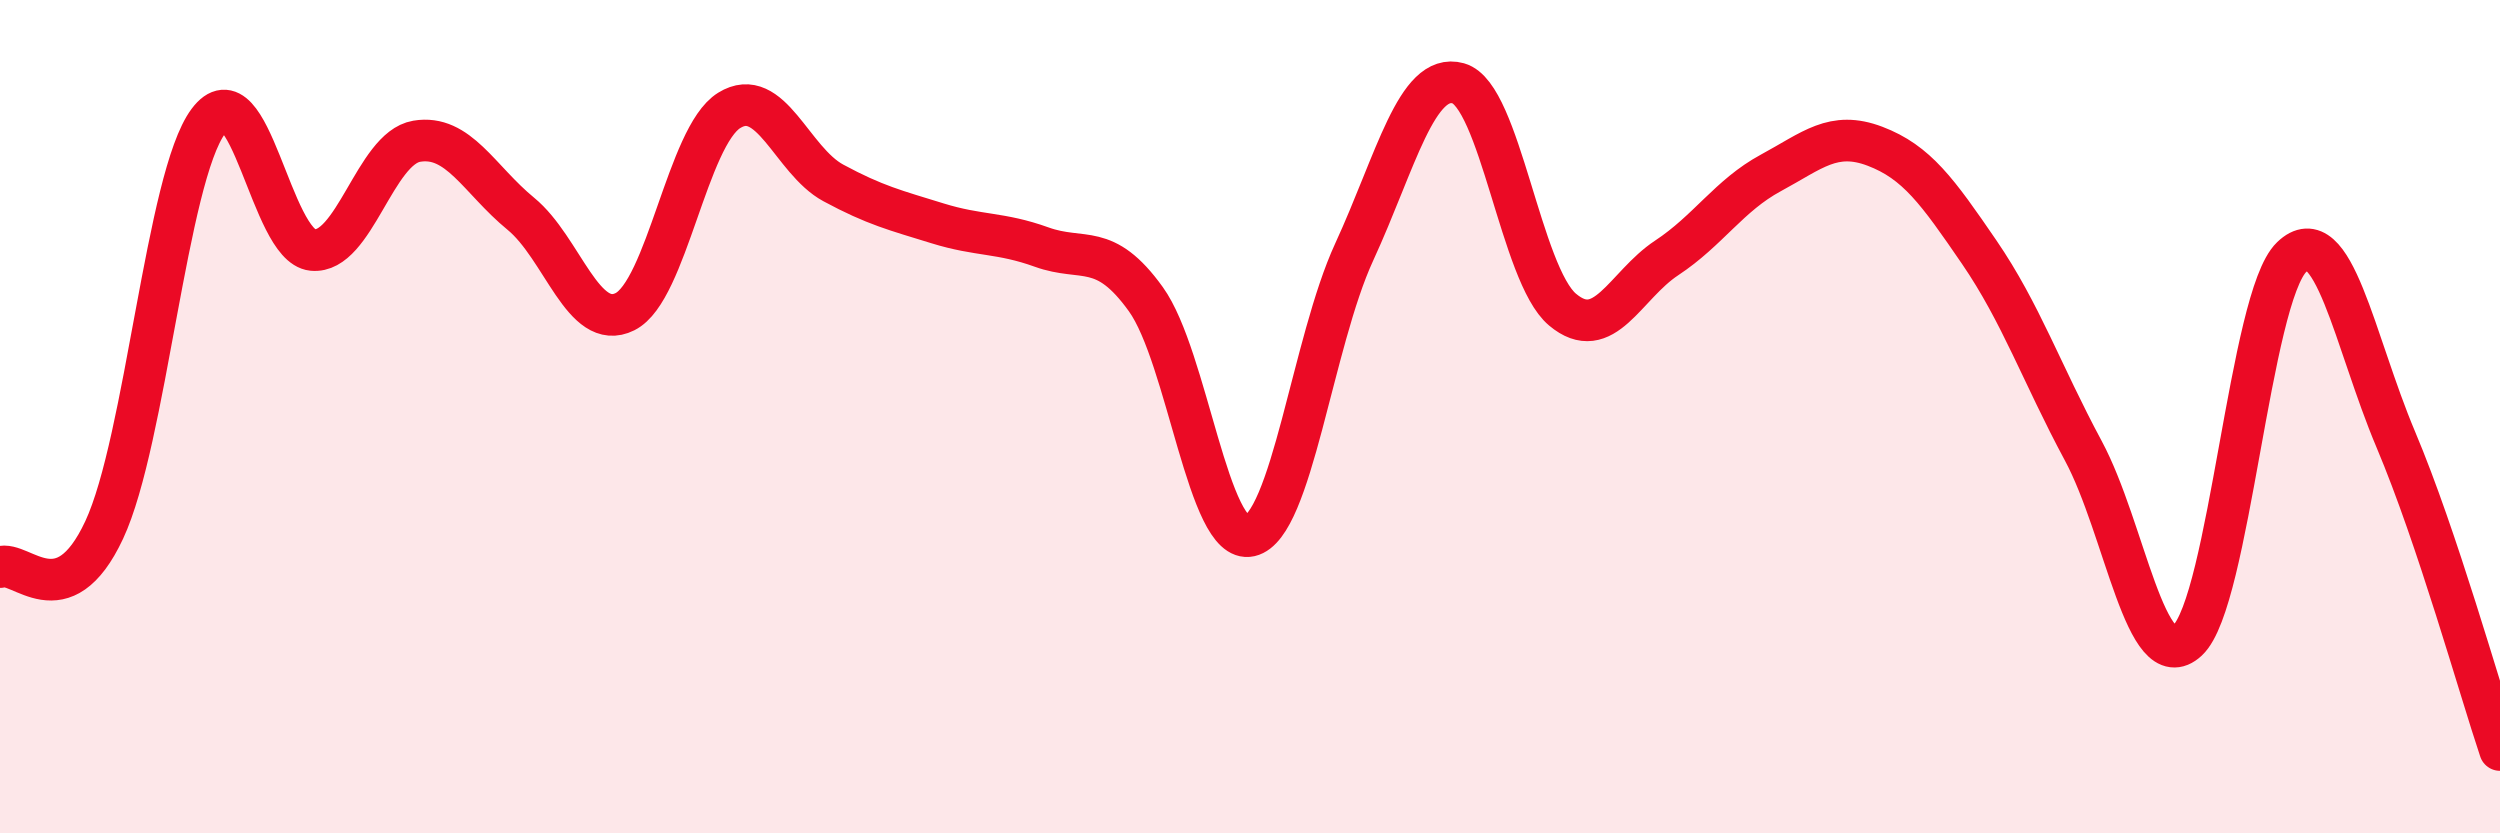
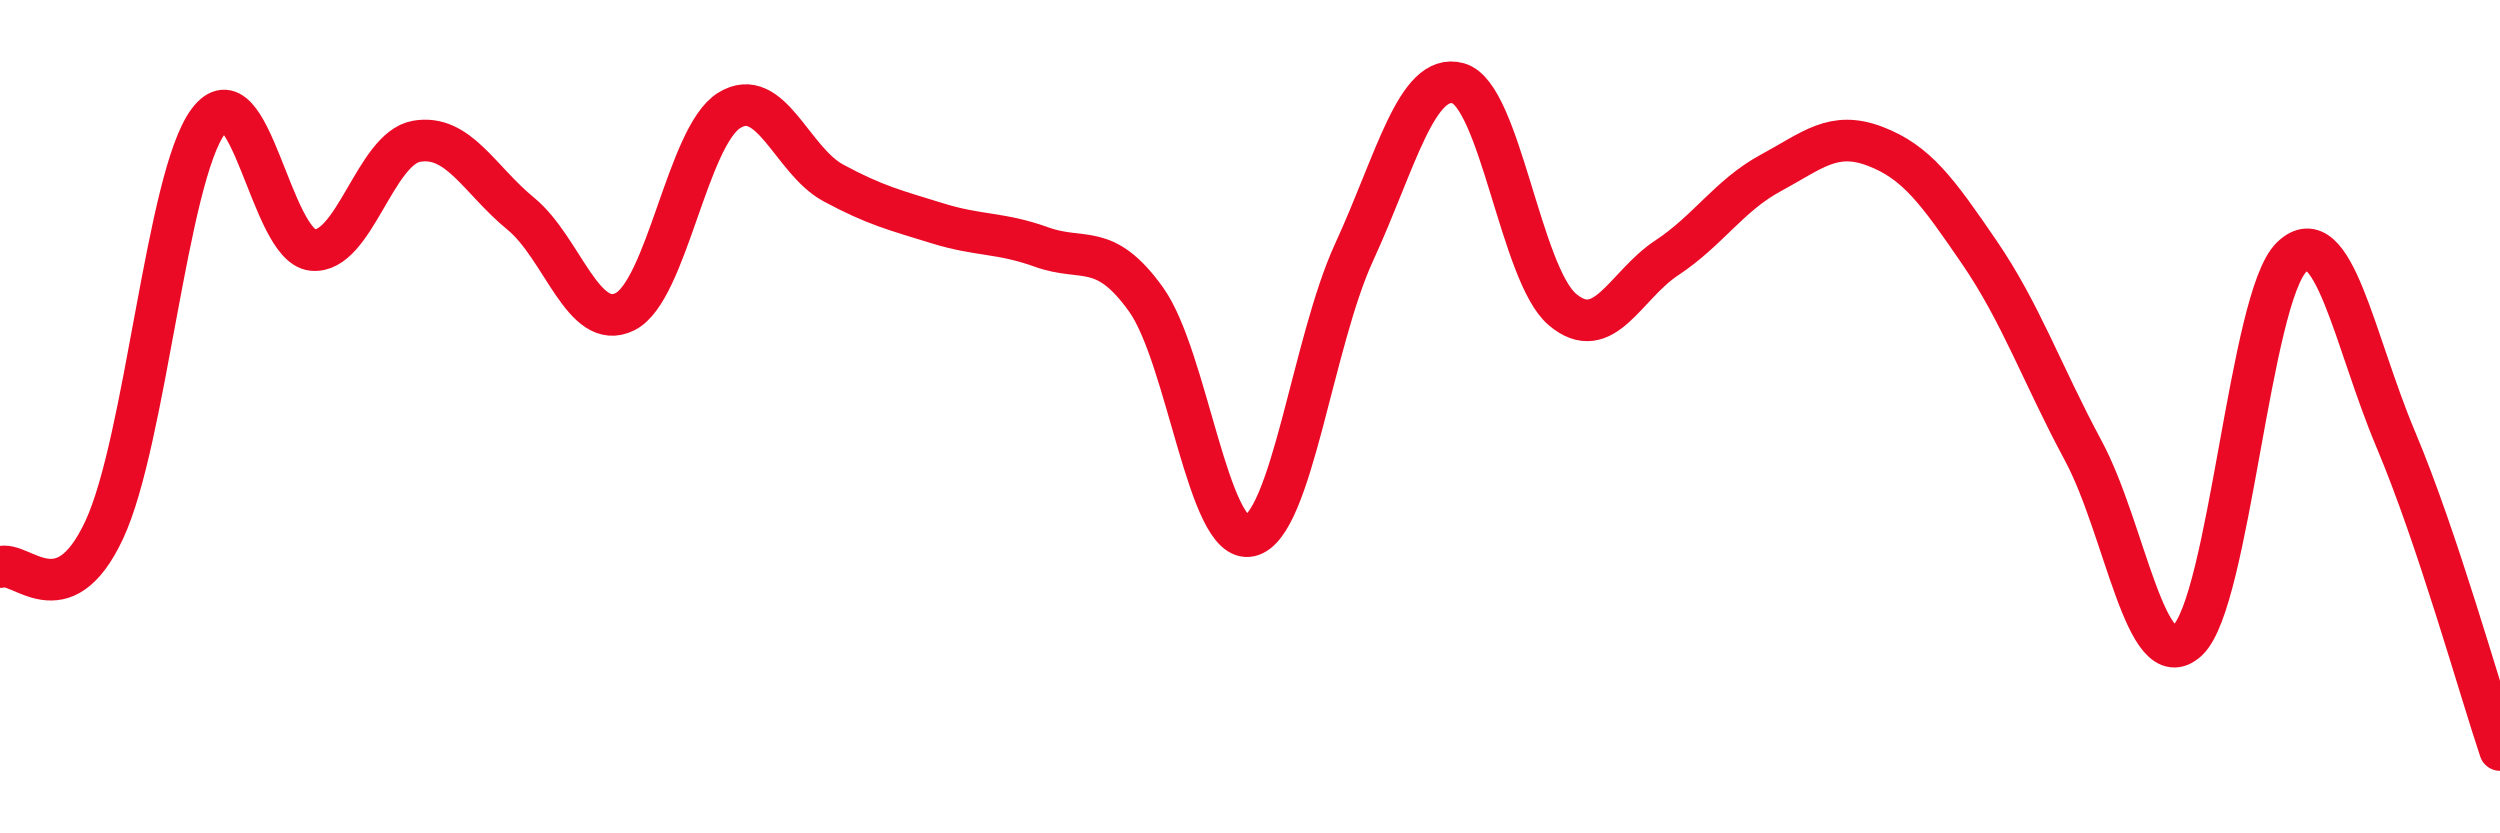
<svg xmlns="http://www.w3.org/2000/svg" width="60" height="20" viewBox="0 0 60 20">
-   <path d="M 0,13.61 C 0.5,13.43 1.5,14.86 2.5,12.72 C 3.5,10.58 4,4.25 5,2.91 C 6,1.57 6.5,5.9 7.5,6 C 8.5,6.1 9,3.56 10,3.39 C 11,3.22 11.5,4.31 12.5,5.13 C 13.5,5.95 14,7.98 15,7.48 C 16,6.98 16.5,3.27 17.5,2.65 C 18.5,2.03 19,3.85 20,4.39 C 21,4.93 21.5,5.05 22.5,5.36 C 23.5,5.67 24,5.57 25,5.93 C 26,6.29 26.5,5.79 27.5,7.18 C 28.5,8.57 29,13.09 30,12.86 C 31,12.63 31.5,8.22 32.5,6.05 C 33.5,3.88 34,1.72 35,2 C 36,2.28 36.5,6.59 37.5,7.43 C 38.5,8.27 39,6.85 40,6.19 C 41,5.53 41.5,4.69 42.5,4.15 C 43.5,3.61 44,3.13 45,3.51 C 46,3.89 46.5,4.59 47.5,6.05 C 48.5,7.51 49,8.96 50,10.82 C 51,12.68 51.5,16.3 52.5,15.37 C 53.5,14.44 54,7.13 55,6.17 C 56,5.21 56.5,8.18 57.5,10.55 C 58.5,12.92 59.5,16.51 60,18L60 20L0 20Z" fill="#EB0A25" opacity="0.1" stroke-linecap="round" stroke-linejoin="round" />
  <path d="M 0,13.61 C 0.5,13.43 1.5,14.86 2.5,12.72 C 3.5,10.58 4,4.25 5,2.91 C 6,1.57 6.5,5.9 7.5,6 C 8.5,6.1 9,3.56 10,3.39 C 11,3.22 11.5,4.31 12.5,5.13 C 13.5,5.95 14,7.98 15,7.48 C 16,6.98 16.5,3.27 17.5,2.65 C 18.5,2.03 19,3.85 20,4.39 C 21,4.93 21.5,5.05 22.5,5.36 C 23.5,5.67 24,5.57 25,5.93 C 26,6.29 26.5,5.79 27.5,7.18 C 28.5,8.57 29,13.09 30,12.86 C 31,12.63 31.5,8.22 32.5,6.05 C 33.5,3.88 34,1.72 35,2 C 36,2.28 36.5,6.59 37.5,7.43 C 38.5,8.27 39,6.85 40,6.19 C 41,5.53 41.5,4.69 42.5,4.15 C 43.5,3.61 44,3.13 45,3.51 C 46,3.89 46.5,4.59 47.5,6.05 C 48.5,7.51 49,8.96 50,10.82 C 51,12.68 51.5,16.3 52.5,15.37 C 53.5,14.44 54,7.13 55,6.17 C 56,5.21 56.5,8.18 57.5,10.55 C 58.5,12.92 59.5,16.51 60,18" stroke="#EB0A25" stroke-width="1" fill="none" stroke-linecap="round" stroke-linejoin="round" />
</svg>